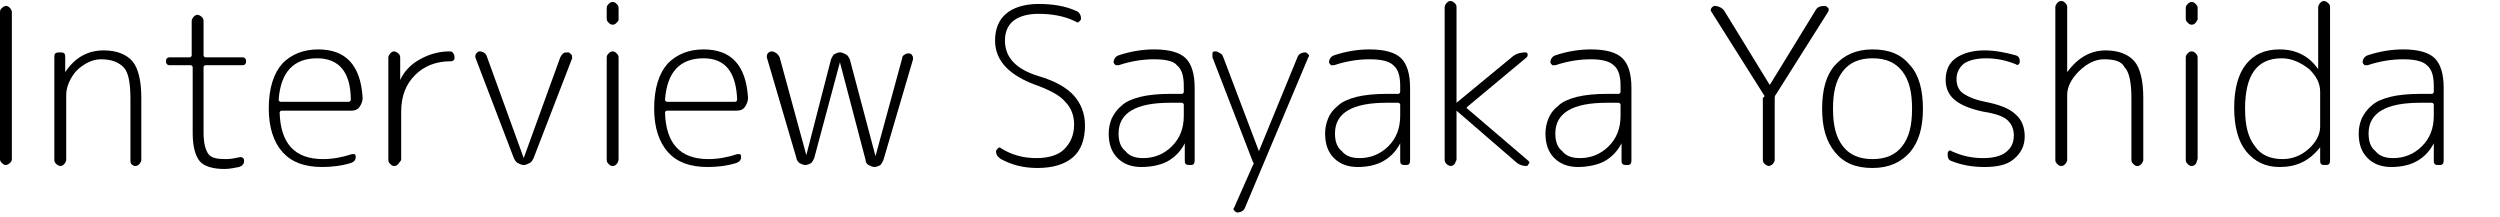
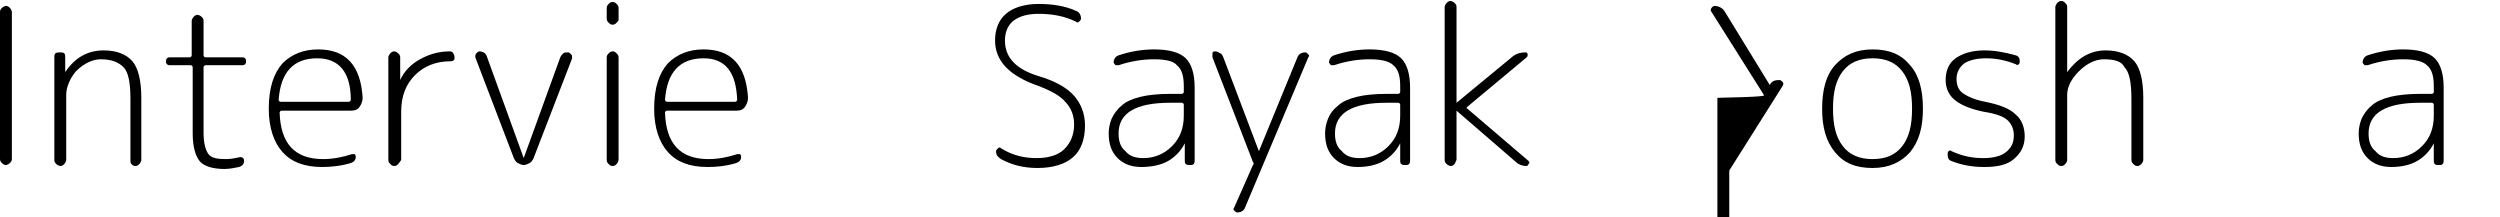
<svg xmlns="http://www.w3.org/2000/svg" version="1.1" id="sec1.svg" x="0px" y="0px" viewBox="0 0 253 22" style="enable-background:new 0 0 253 22;" xml:space="preserve">
  <style type="text/css">
	.st0{enable-background:new    ;}
</style>
  <g class="st0">
    <path d="M1,16.5c-0.1,0.1-0.3,0.2-0.4,0.2c-0.2,0-0.3-0.1-0.4-0.2S0,16.3,0,16.1V1.2c0-0.2,0.1-0.3,0.2-0.4s0.3-0.2,0.4-0.2   c0.2,0,0.3,0.1,0.4,0.2c0.1,0.1,0.2,0.3,0.2,0.4v14.9C1.2,16.3,1.1,16.4,1,16.5z" />
    <path d="M6.5,16.6c-0.1,0.1-0.2,0.2-0.4,0.2c-0.1,0-0.3-0.1-0.4-0.2c-0.1-0.1-0.2-0.2-0.2-0.4V5.8c0-0.1,0-0.3,0.1-0.4   S6,5.3,6.1,5.3c0.1,0,0.3,0,0.4,0.1c0.1,0.1,0.1,0.2,0.1,0.4l0,1.5c0,0,0,0,0,0l0,0c1-1.5,2.3-2.2,3.9-2.2c1.3,0,2.3,0.4,2.9,1.1   s0.9,2,0.9,3.7v6.3c0,0.1-0.1,0.3-0.2,0.4c-0.1,0.1-0.2,0.2-0.4,0.2s-0.3-0.1-0.4-0.2c-0.1-0.1-0.1-0.2-0.1-0.4V10   c0-1.6-0.2-2.7-0.7-3.2s-1.2-0.8-2.3-0.8c-0.8,0-1.7,0.4-2.5,1.2C7.1,7.9,6.7,8.8,6.7,9.6v6.6C6.7,16.3,6.6,16.5,6.5,16.6z" />
    <path d="M17.2,6.6c-0.1,0-0.2,0-0.3-0.1c-0.1-0.1-0.1-0.2-0.1-0.3s0-0.2,0.1-0.3c0.1-0.1,0.2-0.1,0.3-0.1h2c0.1,0,0.2-0.1,0.2-0.2   V2.1c0-0.1,0.1-0.3,0.2-0.4c0.1-0.1,0.2-0.2,0.4-0.2c0.1,0,0.3,0.1,0.4,0.2c0.1,0.1,0.2,0.2,0.2,0.4v3.5c0,0.1,0.1,0.2,0.2,0.2h3.7   c0.1,0,0.2,0,0.3,0.1s0.1,0.2,0.1,0.3s0,0.2-0.1,0.3s-0.2,0.1-0.3,0.1h-3.7c-0.1,0-0.2,0.1-0.2,0.2v6.6c0,1.1,0.2,1.8,0.5,2.2   s0.9,0.5,1.8,0.5c0.5,0,0.9-0.1,1.4-0.2c0.1,0,0.2,0,0.3,0.1c0.1,0.1,0.1,0.2,0.1,0.3c0,0.3-0.2,0.5-0.5,0.6   c-0.5,0.1-1,0.2-1.5,0.2c-1.2,0-2.1-0.3-2.5-0.8s-0.7-1.4-0.7-2.8V6.8c0-0.1-0.1-0.2-0.2-0.2H17.2z" />
    <path d="M32.6,16.9c-1.8,0-3.1-0.5-4-1.5c-0.9-1-1.4-2.5-1.4-4.4c0-2.1,0.5-3.6,1.4-4.6c0.9-0.9,2.1-1.4,3.6-1.4   c2.8,0,4.3,1.6,4.5,4.9c0,0.3-0.1,0.6-0.3,0.9s-0.5,0.4-0.9,0.4h-7c-0.1,0-0.2,0.1-0.2,0.2c0.1,3.1,1.5,4.7,4.4,4.7   c1,0,2-0.2,2.9-0.5c0.1,0,0.2,0,0.3,0c0.1,0.1,0.1,0.2,0.1,0.3c0,0.3-0.2,0.5-0.5,0.6C34.5,16.8,33.5,16.9,32.6,16.9z M32.1,5.9   c-2.4,0-3.7,1.4-3.9,4.2c0,0.1,0.1,0.2,0.2,0.2h6.9c0.1,0,0.2-0.1,0.2-0.2C35.5,7.3,34.3,5.9,32.1,5.9z" />
    <path d="M40.3,16.6c-0.1,0.1-0.2,0.2-0.4,0.2c-0.2,0-0.3-0.1-0.4-0.2c-0.1-0.1-0.2-0.2-0.2-0.4V5.8c0-0.1,0.1-0.3,0.2-0.4   c0.1-0.1,0.2-0.2,0.4-0.2c0.1,0,0.3,0.1,0.4,0.2s0.2,0.2,0.2,0.4v2.3c0,0,0,0,0,0s0,0,0,0c0.4-0.9,1.1-1.6,2-2.1   c0.9-0.5,1.9-0.8,3-0.8c0.1,0,0.2,0,0.3,0.1S46,5.6,46,5.8s0,0.2-0.1,0.3s-0.2,0.1-0.3,0.1c-1.5,0-2.7,0.5-3.6,1.4   c-0.9,0.9-1.4,2.1-1.4,3.7v4.9C40.5,16.3,40.4,16.5,40.3,16.6z" />
    <path d="M52,16L48.1,5.8c0-0.1,0-0.3,0.1-0.4c0.1-0.1,0.2-0.2,0.3-0.2c0.4,0,0.7,0.2,0.8,0.6L53,16c0,0,0,0,0,0c0,0,0,0,0,0   l3.7-10.2c0.1-0.2,0.2-0.3,0.3-0.4c0.1-0.1,0.3-0.1,0.5-0.1c0.1,0,0.2,0.1,0.3,0.2c0.1,0.1,0.1,0.2,0.1,0.4L54,16   c-0.1,0.2-0.2,0.4-0.4,0.5c-0.2,0.1-0.4,0.2-0.6,0.2c-0.2,0-0.4-0.1-0.6-0.2C52.2,16.4,52.1,16.2,52,16z" />
    <path d="M62.4,2.3c-0.1,0.1-0.2,0.2-0.4,0.2s-0.3-0.1-0.4-0.2c-0.1-0.1-0.2-0.2-0.2-0.4V0.8c0-0.2,0.1-0.3,0.2-0.4s0.2-0.2,0.4-0.2   s0.3,0.1,0.4,0.2c0.1,0.1,0.2,0.2,0.2,0.4v1.2C62.6,2.1,62.5,2.2,62.4,2.3z M62.4,16.6c-0.1,0.1-0.2,0.2-0.4,0.2s-0.3-0.1-0.4-0.2   c-0.1-0.1-0.2-0.2-0.2-0.4V5.8c0-0.2,0.1-0.3,0.2-0.4s0.2-0.2,0.4-0.2s0.3,0.1,0.4,0.2c0.1,0.1,0.2,0.2,0.2,0.4v10.3   C62.6,16.3,62.5,16.5,62.4,16.6z" />
    <path d="M71.6,16.9c-1.8,0-3.1-0.5-4-1.5c-0.9-1-1.4-2.5-1.4-4.4c0-2.1,0.5-3.6,1.4-4.6c0.9-0.9,2.1-1.4,3.6-1.4   c2.8,0,4.3,1.6,4.5,4.9c0,0.3-0.1,0.6-0.3,0.9s-0.5,0.4-0.9,0.4h-7c-0.1,0-0.2,0.1-0.2,0.2c0.1,3.1,1.5,4.7,4.4,4.7   c1,0,2-0.2,2.9-0.5c0.1,0,0.2,0,0.3,0c0.1,0.1,0.1,0.2,0.1,0.3c0,0.3-0.2,0.5-0.5,0.6C73.5,16.8,72.6,16.9,71.6,16.9z M71.2,5.9   c-2.4,0-3.7,1.4-3.9,4.2c0,0.1,0.1,0.2,0.2,0.2h6.9c0.1,0,0.2-0.1,0.2-0.2C74.5,7.3,73.4,5.9,71.2,5.9z" />
-     <path d="M80.6,16l-3-10.2c0-0.1,0-0.3,0.1-0.4s0.2-0.2,0.4-0.2c0.2,0,0.3,0.1,0.5,0.2c0.1,0.1,0.2,0.2,0.3,0.4l2.7,9.9c0,0,0,0,0,0   c0,0,0,0,0,0L84.1,6c0.1-0.2,0.2-0.4,0.3-0.5c0.2-0.1,0.4-0.2,0.6-0.2c0.2,0,0.4,0.1,0.6,0.2C85.8,5.6,85.9,5.8,86,6l2.6,9.8   c0,0,0,0,0,0c0,0,0,0,0,0l2.7-9.9c0-0.2,0.1-0.3,0.3-0.4c0.1-0.1,0.3-0.1,0.4-0.1c0.1,0,0.3,0.1,0.3,0.2c0.1,0.1,0.1,0.2,0.1,0.4   l-3,10.2c-0.1,0.2-0.2,0.4-0.3,0.5c-0.2,0.1-0.4,0.2-0.6,0.2c-0.2,0-0.4-0.1-0.6-0.2c-0.2-0.1-0.3-0.3-0.3-0.5L85,6.3c0,0,0,0,0,0   c0,0,0,0,0,0L82.4,16c-0.1,0.2-0.2,0.4-0.3,0.5c-0.2,0.1-0.4,0.2-0.6,0.2c-0.2,0-0.4-0.1-0.6-0.2C80.8,16.4,80.6,16.2,80.6,16z" />
    <path d="M105.1,8.7c-2.9-1-4.4-2.5-4.4-4.6c0-1.2,0.4-2.1,1.1-2.7s1.8-1,3.3-1c1.4,0,2.7,0.2,3.8,0.7c0.3,0.1,0.5,0.4,0.5,0.8   c0,0.1-0.1,0.2-0.2,0.3c-0.1,0.1-0.2,0.1-0.3,0c-1.2-0.6-2.5-0.8-3.8-0.8c-1,0-1.8,0.2-2.4,0.6c-0.6,0.4-1,1.1-1,2.1   c0,1.7,1.1,2.9,3.4,3.6c1.7,0.5,2.9,1.2,3.6,2c0.7,0.8,1.1,1.8,1.1,3c0,1.4-0.4,2.5-1.2,3.2c-0.8,0.7-2,1.1-3.6,1.1   c-1.4,0-2.6-0.3-3.7-0.9c-0.3-0.2-0.5-0.4-0.5-0.8c0-0.1,0.1-0.2,0.2-0.3s0.2-0.1,0.3,0c1.1,0.7,2.3,1,3.6,1c1.2,0,2.2-0.3,2.8-0.9   c0.6-0.6,1-1.4,1-2.5c0-0.9-0.3-1.7-0.9-2.3C107.3,9.7,106.4,9.2,105.1,8.7z" />
    <path d="M115.5,16.9c-1,0-1.8-0.3-2.4-0.9c-0.6-0.6-0.9-1.4-0.9-2.5c0-0.5,0.1-1,0.3-1.5c0.2-0.4,0.5-0.9,1-1.3   c0.4-0.4,1.1-0.7,1.9-0.9c0.8-0.2,1.9-0.3,3-0.3h1.2c0.1,0,0.2-0.1,0.2-0.2V8.7c0-1-0.2-1.7-0.7-2.1C118.8,6.2,118,6,116.8,6   c-1.2,0-2.4,0.2-3.6,0.6c-0.1,0-0.2,0-0.3,0c-0.1-0.1-0.2-0.2-0.2-0.3c0-0.3,0.2-0.6,0.5-0.7c1.2-0.4,2.4-0.6,3.6-0.6   c1.5,0,2.6,0.3,3.2,0.9s0.9,1.6,0.9,3v7.3c0,0.1,0,0.3-0.1,0.4c-0.1,0.1-0.2,0.1-0.4,0.1c-0.1,0-0.3,0-0.4-0.1   c-0.1-0.1-0.1-0.2-0.1-0.4v-1.7c0,0,0,0,0,0c0,0,0,0,0,0c-0.4,0.8-1,1.4-1.7,1.8S116.5,16.9,115.5,16.9z M118.4,10.4   c-3.4,0-5.2,1-5.2,3.1c0,0.8,0.2,1.4,0.7,1.8c0.4,0.5,1,0.7,1.8,0.7c1.1,0,2.1-0.4,2.9-1.2c0.8-0.8,1.2-1.8,1.2-3.1v-1.1   c0-0.1-0.1-0.2-0.2-0.2H118.4z" />
    <path d="M126.8,16.4l-4.1-10.6c0-0.1,0-0.2,0-0.4s0.2-0.2,0.3-0.2c0.2,0,0.3,0.1,0.5,0.2s0.2,0.2,0.3,0.4l3.6,9.5c0,0,0,0,0,0   c0,0,0,0,0,0l3.9-9.5c0.1-0.3,0.4-0.5,0.8-0.5c0.1,0,0.2,0.1,0.3,0.2c0.1,0.1,0.1,0.2,0,0.3L126,21c-0.1,0.3-0.4,0.5-0.8,0.5   c-0.1,0-0.2-0.1-0.3-0.2c-0.1-0.1-0.1-0.2,0-0.3l1.9-4.3C126.9,16.6,126.9,16.5,126.8,16.4z" />
    <path d="M137.4,16.9c-1,0-1.8-0.3-2.4-0.9c-0.6-0.6-0.9-1.4-0.9-2.5c0-0.5,0.1-1,0.3-1.5s0.5-0.9,1-1.3c0.4-0.4,1.1-0.7,1.9-0.9   c0.8-0.2,1.9-0.3,3-0.3h1.2c0.1,0,0.2-0.1,0.2-0.2V8.7c0-1-0.2-1.7-0.7-2.1c-0.4-0.4-1.2-0.6-2.4-0.6c-1.2,0-2.4,0.2-3.6,0.6   c-0.1,0-0.2,0-0.3,0c-0.1-0.1-0.2-0.2-0.2-0.3c0-0.3,0.2-0.6,0.5-0.7c1.2-0.4,2.4-0.6,3.6-0.6c1.5,0,2.6,0.3,3.2,0.9s0.9,1.6,0.9,3   v7.3c0,0.1,0,0.3-0.1,0.4c-0.1,0.1-0.2,0.1-0.4,0.1c-0.1,0-0.3,0-0.4-0.1c-0.1-0.1-0.1-0.2-0.1-0.4v-1.7c0,0,0,0,0,0c0,0,0,0,0,0   c-0.4,0.8-1,1.4-1.7,1.8S138.4,16.9,137.4,16.9z M140.3,10.4c-3.4,0-5.2,1-5.2,3.1c0,0.8,0.2,1.4,0.7,1.8c0.4,0.5,1,0.7,1.8,0.7   c1.1,0,2.1-0.4,2.9-1.2c0.8-0.8,1.2-1.8,1.2-3.1v-1.1c0-0.1-0.1-0.2-0.2-0.2H140.3z" />
    <path d="M147.2,16.6c-0.1,0.1-0.2,0.2-0.4,0.2c-0.1,0-0.3-0.1-0.4-0.2c-0.1-0.1-0.2-0.2-0.2-0.4V0.7c0-0.1,0.1-0.3,0.2-0.4   s0.2-0.2,0.4-0.2c0.1,0,0.3,0.1,0.4,0.2s0.2,0.2,0.2,0.4v9.7c0,0,0,0,0,0h0l5.7-4.7c0.4-0.3,0.8-0.4,1.3-0.4c0.1,0,0.2,0.1,0.2,0.2   c0,0.1,0,0.2-0.1,0.3l-6,5c-0.1,0.1-0.1,0.2,0,0.2l6.2,5.3c0.1,0.1,0.1,0.2,0,0.3s-0.1,0.2-0.2,0.2c-0.5,0-0.9-0.2-1.2-0.5   l-5.9-5.1h0c0,0,0,0,0,0v5C147.3,16.3,147.3,16.5,147.2,16.6z" />
-     <path d="M159.7,16.9c-1,0-1.8-0.3-2.4-0.9c-0.6-0.6-0.9-1.4-0.9-2.5c0-0.5,0.1-1,0.3-1.5s0.5-0.9,1-1.3c0.4-0.4,1.1-0.7,1.9-0.9   c0.8-0.2,1.9-0.3,3-0.3h1.2c0.1,0,0.2-0.1,0.2-0.2V8.7c0-1-0.2-1.7-0.7-2.1C162.9,6.2,162.1,6,161,6c-1.2,0-2.4,0.2-3.6,0.6   c-0.1,0-0.2,0-0.3,0c-0.1-0.1-0.2-0.2-0.2-0.3c0-0.3,0.2-0.6,0.5-0.7c1.2-0.4,2.4-0.6,3.6-0.6c1.5,0,2.6,0.3,3.2,0.9s0.9,1.6,0.9,3   v7.3c0,0.1,0,0.3-0.1,0.4c-0.1,0.1-0.2,0.1-0.4,0.1c-0.1,0-0.3,0-0.4-0.1c-0.1-0.1-0.1-0.2-0.1-0.4v-1.7c0,0,0,0,0,0c0,0,0,0,0,0   c-0.4,0.8-1,1.4-1.7,1.8S160.6,16.9,159.7,16.9z M162.6,10.4c-3.4,0-5.2,1-5.2,3.1c0,0.8,0.2,1.4,0.7,1.8c0.4,0.5,1,0.7,1.8,0.7   c1.1,0,2.1-0.4,2.9-1.2c0.8-0.8,1.2-1.8,1.2-3.1v-1.1c0-0.1-0.1-0.2-0.2-0.2H162.6z" />
-     <path d="M178.5,9.6l-5.3-8.4c-0.1-0.1-0.1-0.2,0-0.4c0.1-0.1,0.2-0.2,0.3-0.2c0.4,0,0.8,0.2,1,0.5l4.6,7.5c0,0,0,0,0,0c0,0,0,0,0,0   l4.6-7.5c0.2-0.4,0.5-0.5,1-0.5c0.1,0,0.2,0.1,0.3,0.2s0.1,0.2,0,0.4l-5.3,8.4c-0.1,0.1-0.1,0.2-0.1,0.4v6.2c0,0.1-0.1,0.3-0.2,0.4   c-0.1,0.1-0.3,0.2-0.4,0.2s-0.3-0.1-0.4-0.2c-0.1-0.1-0.2-0.2-0.2-0.4V9.9C178.6,9.8,178.6,9.7,178.5,9.6z" />
+     <path d="M178.5,9.6l-5.3-8.4c-0.1-0.1-0.1-0.2,0-0.4c0.1-0.1,0.2-0.2,0.3-0.2c0.4,0,0.8,0.2,1,0.5l4.6,7.5c0,0,0,0,0,0c0,0,0,0,0,0   c0.2-0.4,0.5-0.5,1-0.5c0.1,0,0.2,0.1,0.3,0.2s0.1,0.2,0,0.4l-5.3,8.4c-0.1,0.1-0.1,0.2-0.1,0.4v6.2c0,0.1-0.1,0.3-0.2,0.4   c-0.1,0.1-0.3,0.2-0.4,0.2s-0.3-0.1-0.4-0.2c-0.1-0.1-0.2-0.2-0.2-0.4V9.9C178.6,9.8,178.6,9.7,178.5,9.6z" />
    <path d="M193.3,15.4c-0.9,1-2.1,1.6-3.8,1.6s-2.9-0.5-3.8-1.6s-1.3-2.5-1.3-4.4c0-1.9,0.4-3.4,1.3-4.4c0.9-1,2.1-1.6,3.8-1.6   s2.9,0.5,3.8,1.6c0.9,1,1.3,2.5,1.3,4.4C194.6,12.9,194.2,14.3,193.3,15.4z M192.5,7.2c-0.7-0.9-1.7-1.3-3-1.3   c-1.3,0-2.3,0.4-3,1.3c-0.7,0.9-1,2.1-1,3.8s0.3,2.9,1,3.8c0.7,0.9,1.7,1.3,3,1.3c1.3,0,2.3-0.4,3-1.3c0.7-0.9,1-2.1,1-3.8   S193.2,8.1,192.5,7.2z" />
    <path d="M200.7,11.3c-1.4-0.3-2.3-0.7-2.9-1.2s-0.9-1.2-0.9-2c0-0.9,0.3-1.7,1-2.2s1.7-0.8,2.9-0.8c1.1,0,2.1,0.2,3.2,0.5   c0.3,0.1,0.4,0.3,0.4,0.6c0,0.1,0,0.2-0.1,0.3c-0.1,0.1-0.2,0.1-0.3,0C203,6.1,202,5.9,201,5.9c-1,0-1.7,0.2-2.2,0.5   C198.3,6.8,198,7.3,198,8c0,0.6,0.2,1.1,0.6,1.4s1.2,0.7,2.3,0.9c1.5,0.3,2.5,0.7,3.1,1.3c0.6,0.5,0.9,1.3,0.9,2.2   c0,1-0.4,1.7-1.1,2.3c-0.7,0.6-1.7,0.8-3,0.8c-1.2,0-2.3-0.2-3.3-0.6c-0.3-0.1-0.4-0.3-0.4-0.7c0-0.1,0-0.2,0.1-0.3   c0.1-0.1,0.2-0.1,0.3,0c1.1,0.5,2.1,0.7,3.2,0.7c1,0,1.8-0.2,2.3-0.6c0.5-0.4,0.8-0.9,0.8-1.7c0-0.6-0.2-1.1-0.6-1.5   S202,11.5,200.7,11.3z" />
    <path d="M209,16.6c-0.1,0.1-0.2,0.2-0.4,0.2s-0.3-0.1-0.4-0.2c-0.1-0.1-0.2-0.2-0.2-0.4V0.7c0-0.1,0.1-0.3,0.2-0.4s0.2-0.2,0.4-0.2   s0.3,0.1,0.4,0.2s0.2,0.2,0.2,0.4v6.6c0,0,0,0,0,0l0,0c1.1-1.5,2.4-2.2,3.9-2.2c1.3,0,2.3,0.4,2.9,1.1s0.9,2,0.9,3.7v6.3   c0,0.1-0.1,0.3-0.2,0.4c-0.1,0.1-0.2,0.2-0.4,0.2s-0.3-0.1-0.4-0.2c-0.1-0.1-0.2-0.2-0.2-0.4V10c0-1.6-0.2-2.7-0.7-3.2   C214.7,6.2,214,6,212.9,6c-0.8,0-1.7,0.4-2.5,1.2c-0.8,0.8-1.2,1.6-1.2,2.4v6.6C209.2,16.3,209.1,16.5,209,16.6z" />
-     <path d="M222.2,2.3c-0.1,0.1-0.2,0.2-0.4,0.2s-0.3-0.1-0.4-0.2c-0.1-0.1-0.2-0.2-0.2-0.4V0.8c0-0.2,0.1-0.3,0.2-0.4   c0.1-0.1,0.2-0.2,0.4-0.2s0.3,0.1,0.4,0.2c0.1,0.1,0.2,0.2,0.2,0.4v1.2C222.3,2.1,222.3,2.2,222.2,2.3z M222.2,16.6   c-0.1,0.1-0.2,0.2-0.4,0.2s-0.3-0.1-0.4-0.2c-0.1-0.1-0.2-0.2-0.2-0.4V5.8c0-0.2,0.1-0.3,0.2-0.4c0.1-0.1,0.2-0.2,0.4-0.2   s0.3,0.1,0.4,0.2c0.1,0.1,0.2,0.2,0.2,0.4v10.3C222.3,16.3,222.3,16.5,222.2,16.6z" />
-     <path d="M230.7,16.9c-1.4,0-2.5-0.5-3.4-1.6c-0.8-1-1.2-2.5-1.2-4.4c0-1.9,0.4-3.4,1.2-4.4c0.8-1,1.9-1.5,3.4-1.5   c1.7,0,3,0.7,3.9,2c0,0,0,0,0,0c0,0,0,0,0,0V0.7c0-0.1,0.1-0.3,0.2-0.4c0.1-0.1,0.2-0.2,0.4-0.2c0.1,0,0.3,0.1,0.4,0.2   c0.1,0.1,0.2,0.2,0.2,0.4v15.5c0,0.1,0,0.3-0.1,0.4c-0.1,0.1-0.2,0.1-0.4,0.1s-0.3,0-0.4-0.1c-0.1-0.1-0.1-0.2-0.1-0.4l0-1.3   c0,0,0,0,0,0c0,0,0,0,0,0C233.7,16.3,232.4,16.9,230.7,16.9z M230.9,5.9c-2.5,0-3.7,1.7-3.7,5.1c0,1.7,0.3,2.9,1,3.8   c0.6,0.9,1.6,1.3,2.8,1.3c0.9,0,1.8-0.3,2.6-1c0.8-0.7,1.2-1.5,1.2-2.3V9.3c0-0.9-0.4-1.6-1.1-2.3C232.8,6.3,231.9,5.9,230.9,5.9z" />
    <path d="M242,16.9c-1,0-1.8-0.3-2.4-0.9c-0.6-0.6-0.9-1.4-0.9-2.5c0-0.5,0.1-1,0.3-1.5c0.2-0.4,0.5-0.9,1-1.3   c0.4-0.4,1.1-0.7,1.9-0.9c0.8-0.2,1.9-0.3,3-0.3h1.2c0.1,0,0.2-0.1,0.2-0.2V8.7c0-1-0.2-1.7-0.7-2.1c-0.4-0.4-1.2-0.6-2.4-0.6   c-1.2,0-2.4,0.2-3.6,0.6c-0.1,0-0.2,0-0.3,0c-0.1-0.1-0.2-0.2-0.2-0.3c0-0.3,0.2-0.6,0.5-0.7c1.2-0.4,2.4-0.6,3.6-0.6   c1.5,0,2.6,0.3,3.2,0.9s0.9,1.6,0.9,3v7.3c0,0.1,0,0.3-0.1,0.4c-0.1,0.1-0.2,0.1-0.4,0.1s-0.3,0-0.4-0.1c-0.1-0.1-0.1-0.2-0.1-0.4   v-1.7c0,0,0,0,0,0c0,0,0,0,0,0c-0.4,0.8-1,1.4-1.7,1.8S243,16.9,242,16.9z M244.9,10.4c-3.4,0-5.2,1-5.2,3.1c0,0.8,0.2,1.4,0.7,1.8   c0.4,0.5,1,0.7,1.8,0.7c1.1,0,2.1-0.4,2.9-1.2c0.8-0.8,1.2-1.8,1.2-3.1v-1.1c0-0.1-0.1-0.2-0.2-0.2H244.9z" />
  </g>
</svg>